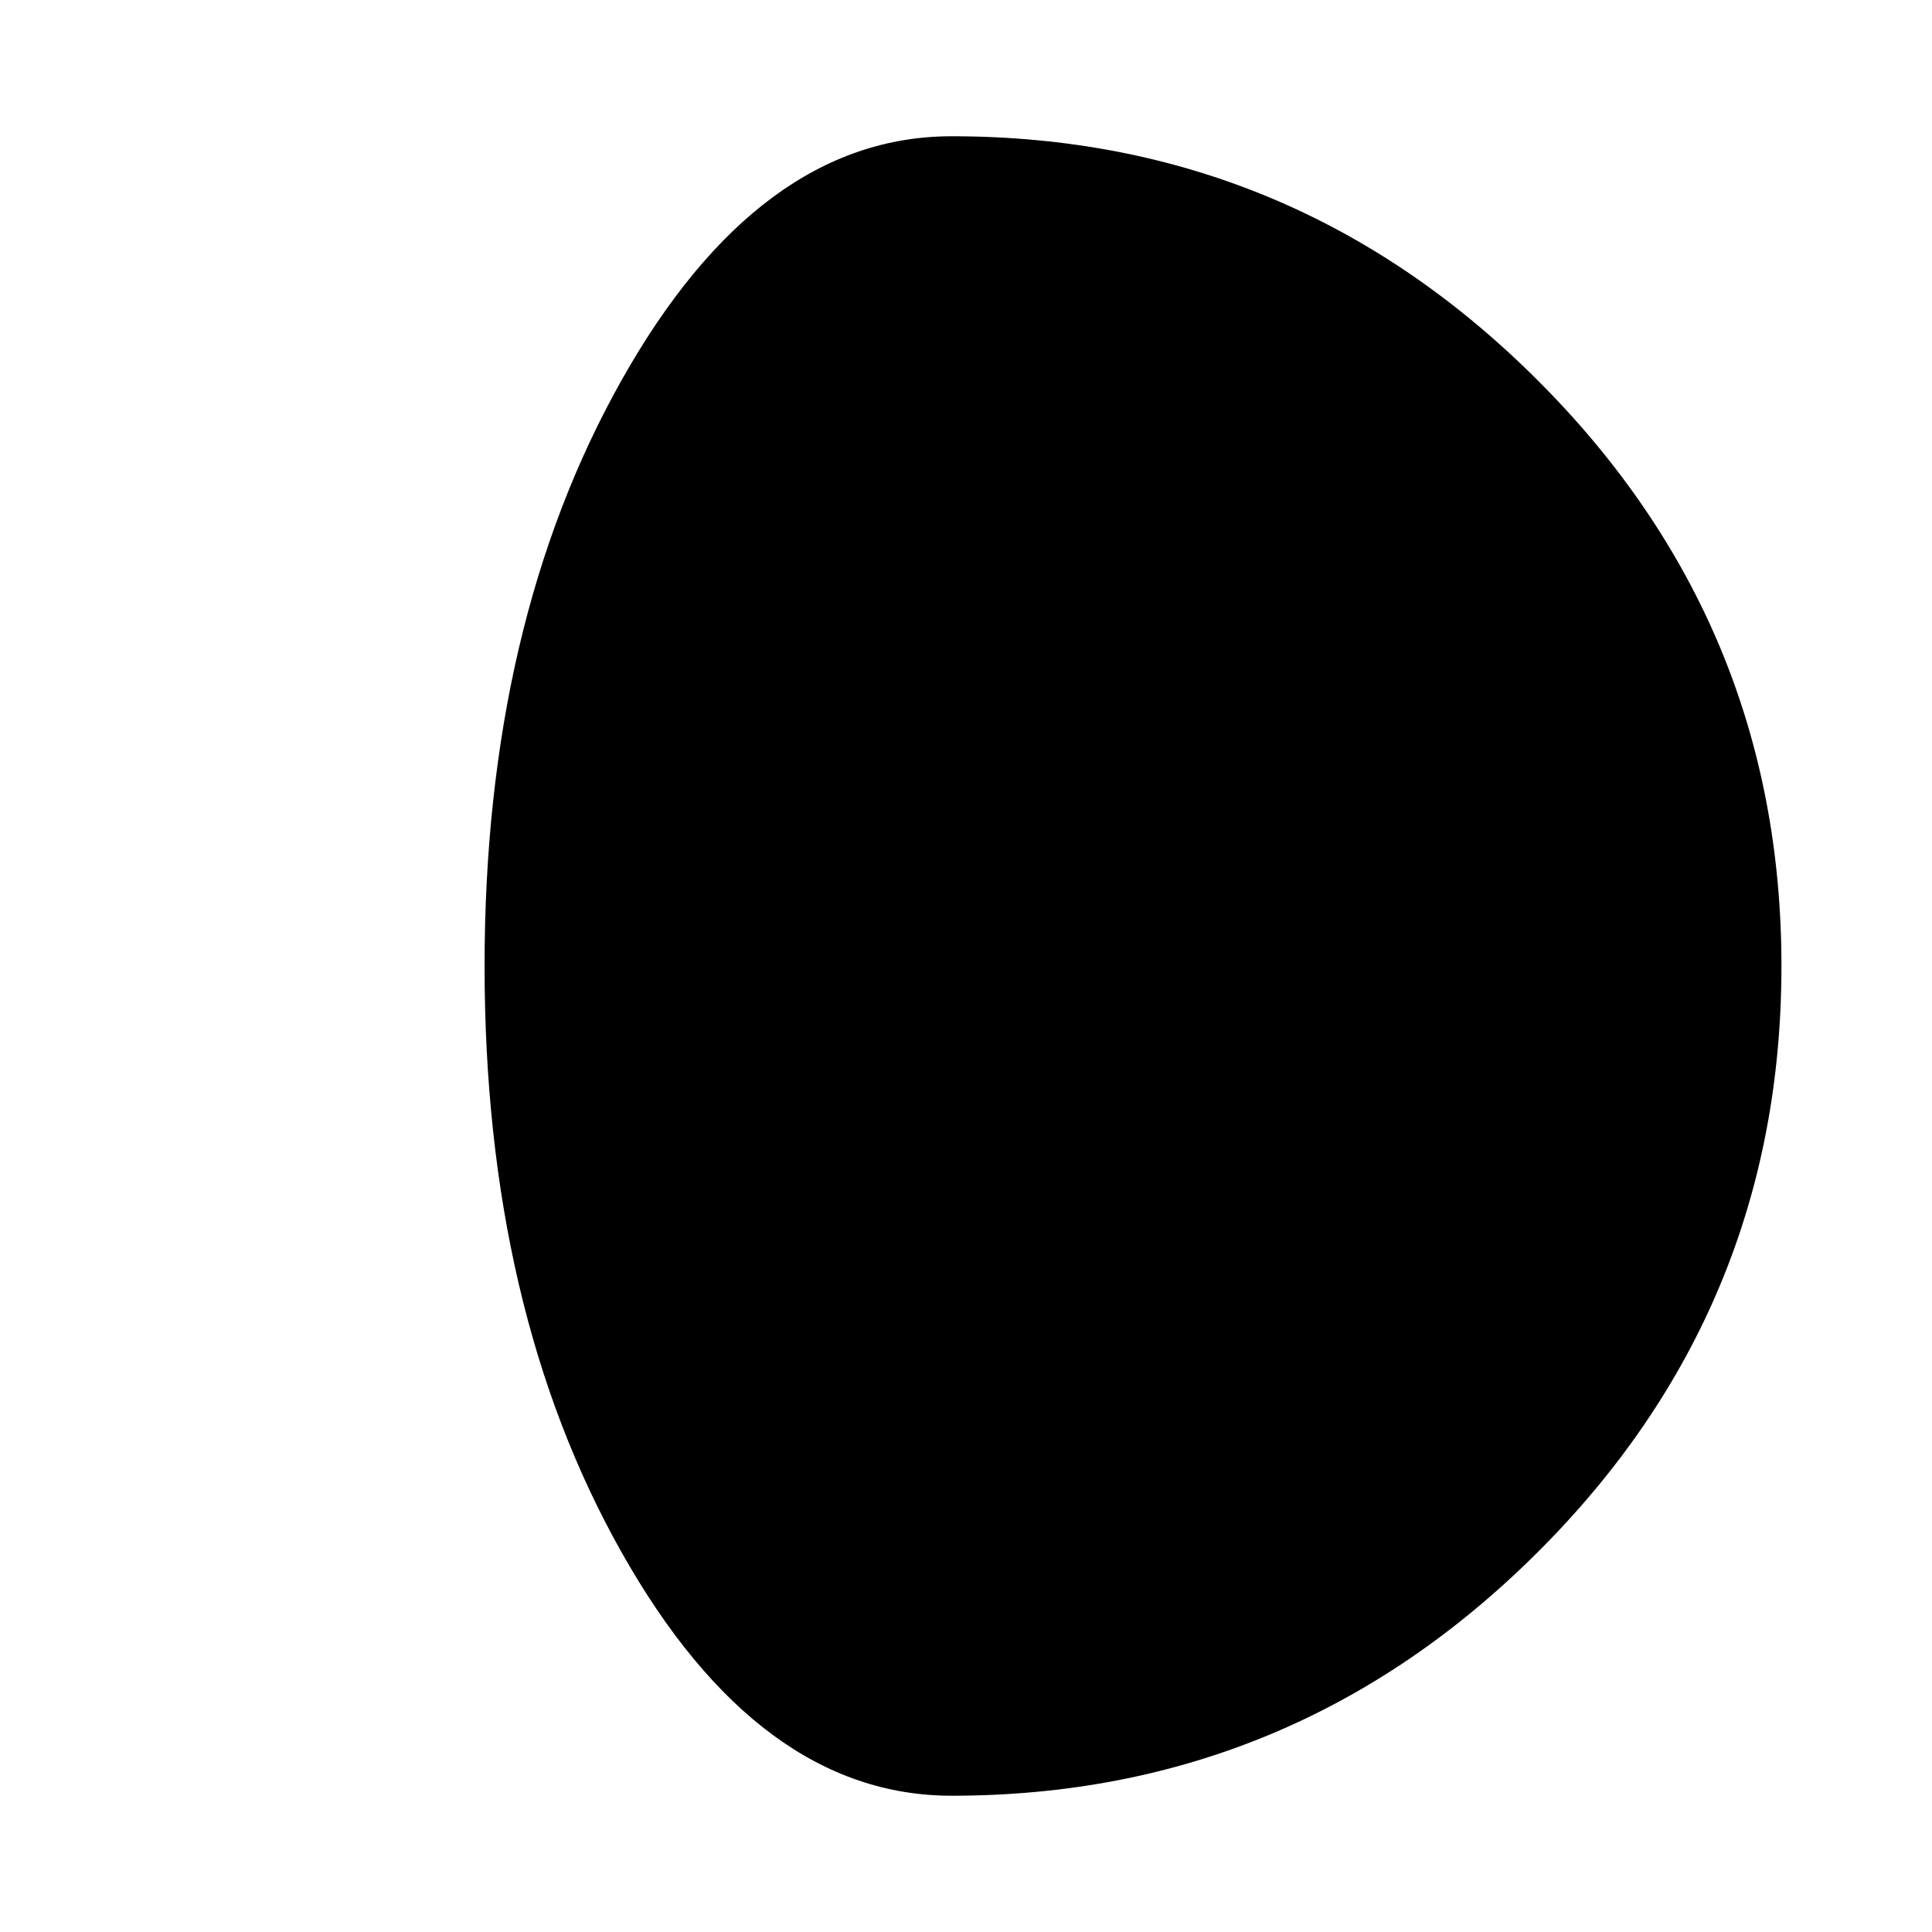
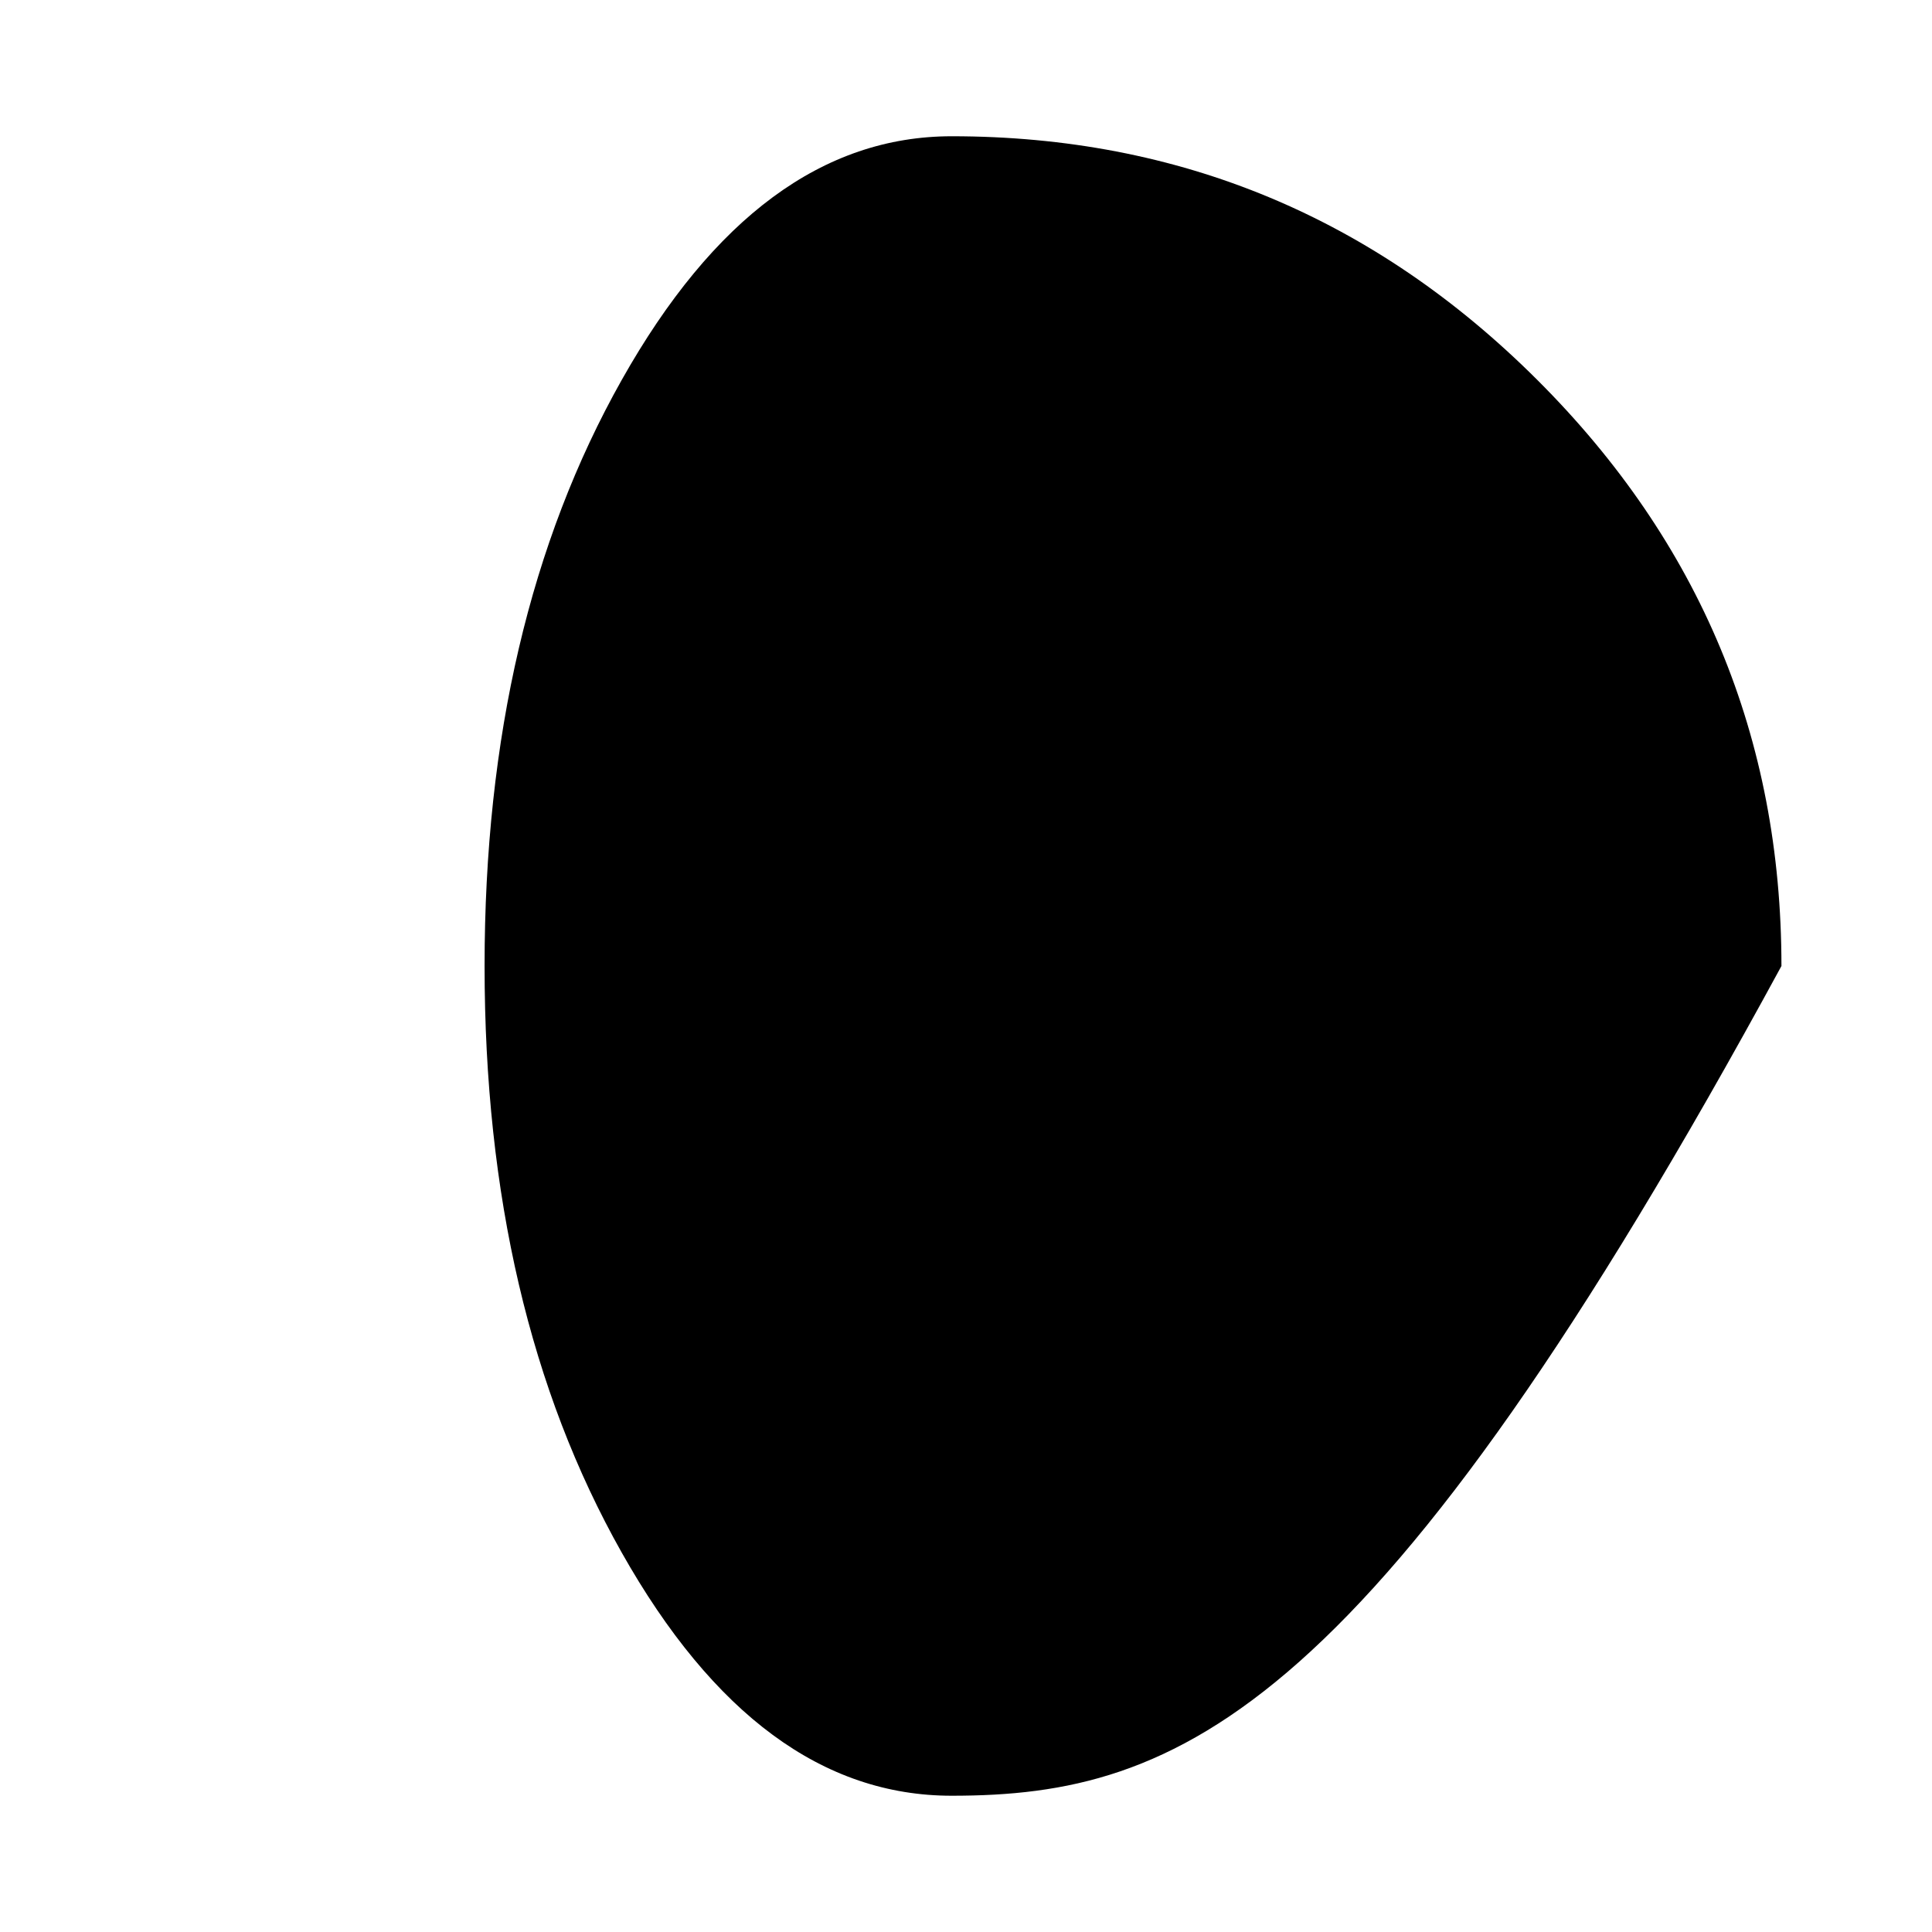
<svg xmlns="http://www.w3.org/2000/svg" version="1.1" id="Layer_4" x="0px" y="0px" width="126px" height="126px" viewBox="0 0 126 126" enable-background="new 0 0 126 126" xml:space="preserve">
-   <path d="M62.067,117.113c-8.383,0-15.556-5.285-21.52-15.858C34.583,90.683,31.603,77.932,31.603,63  c0-14.889,2.98-27.63,8.945-38.222c5.964-10.594,13.137-15.892,21.52-15.892c14.847,0,27.578,5.298,38.191,15.892  C110.873,35.37,116.181,48.111,116.181,63c0,14.932-5.308,27.683-15.922,38.255C89.646,111.828,76.914,117.113,62.067,117.113z" />
+   <path d="M62.067,117.113c-8.383,0-15.556-5.285-21.52-15.858C34.583,90.683,31.603,77.932,31.603,63  c0-14.889,2.98-27.63,8.945-38.222c5.964-10.594,13.137-15.892,21.52-15.892c14.847,0,27.578,5.298,38.191,15.892  C110.873,35.37,116.181,48.111,116.181,63C89.646,111.828,76.914,117.113,62.067,117.113z" />
</svg>